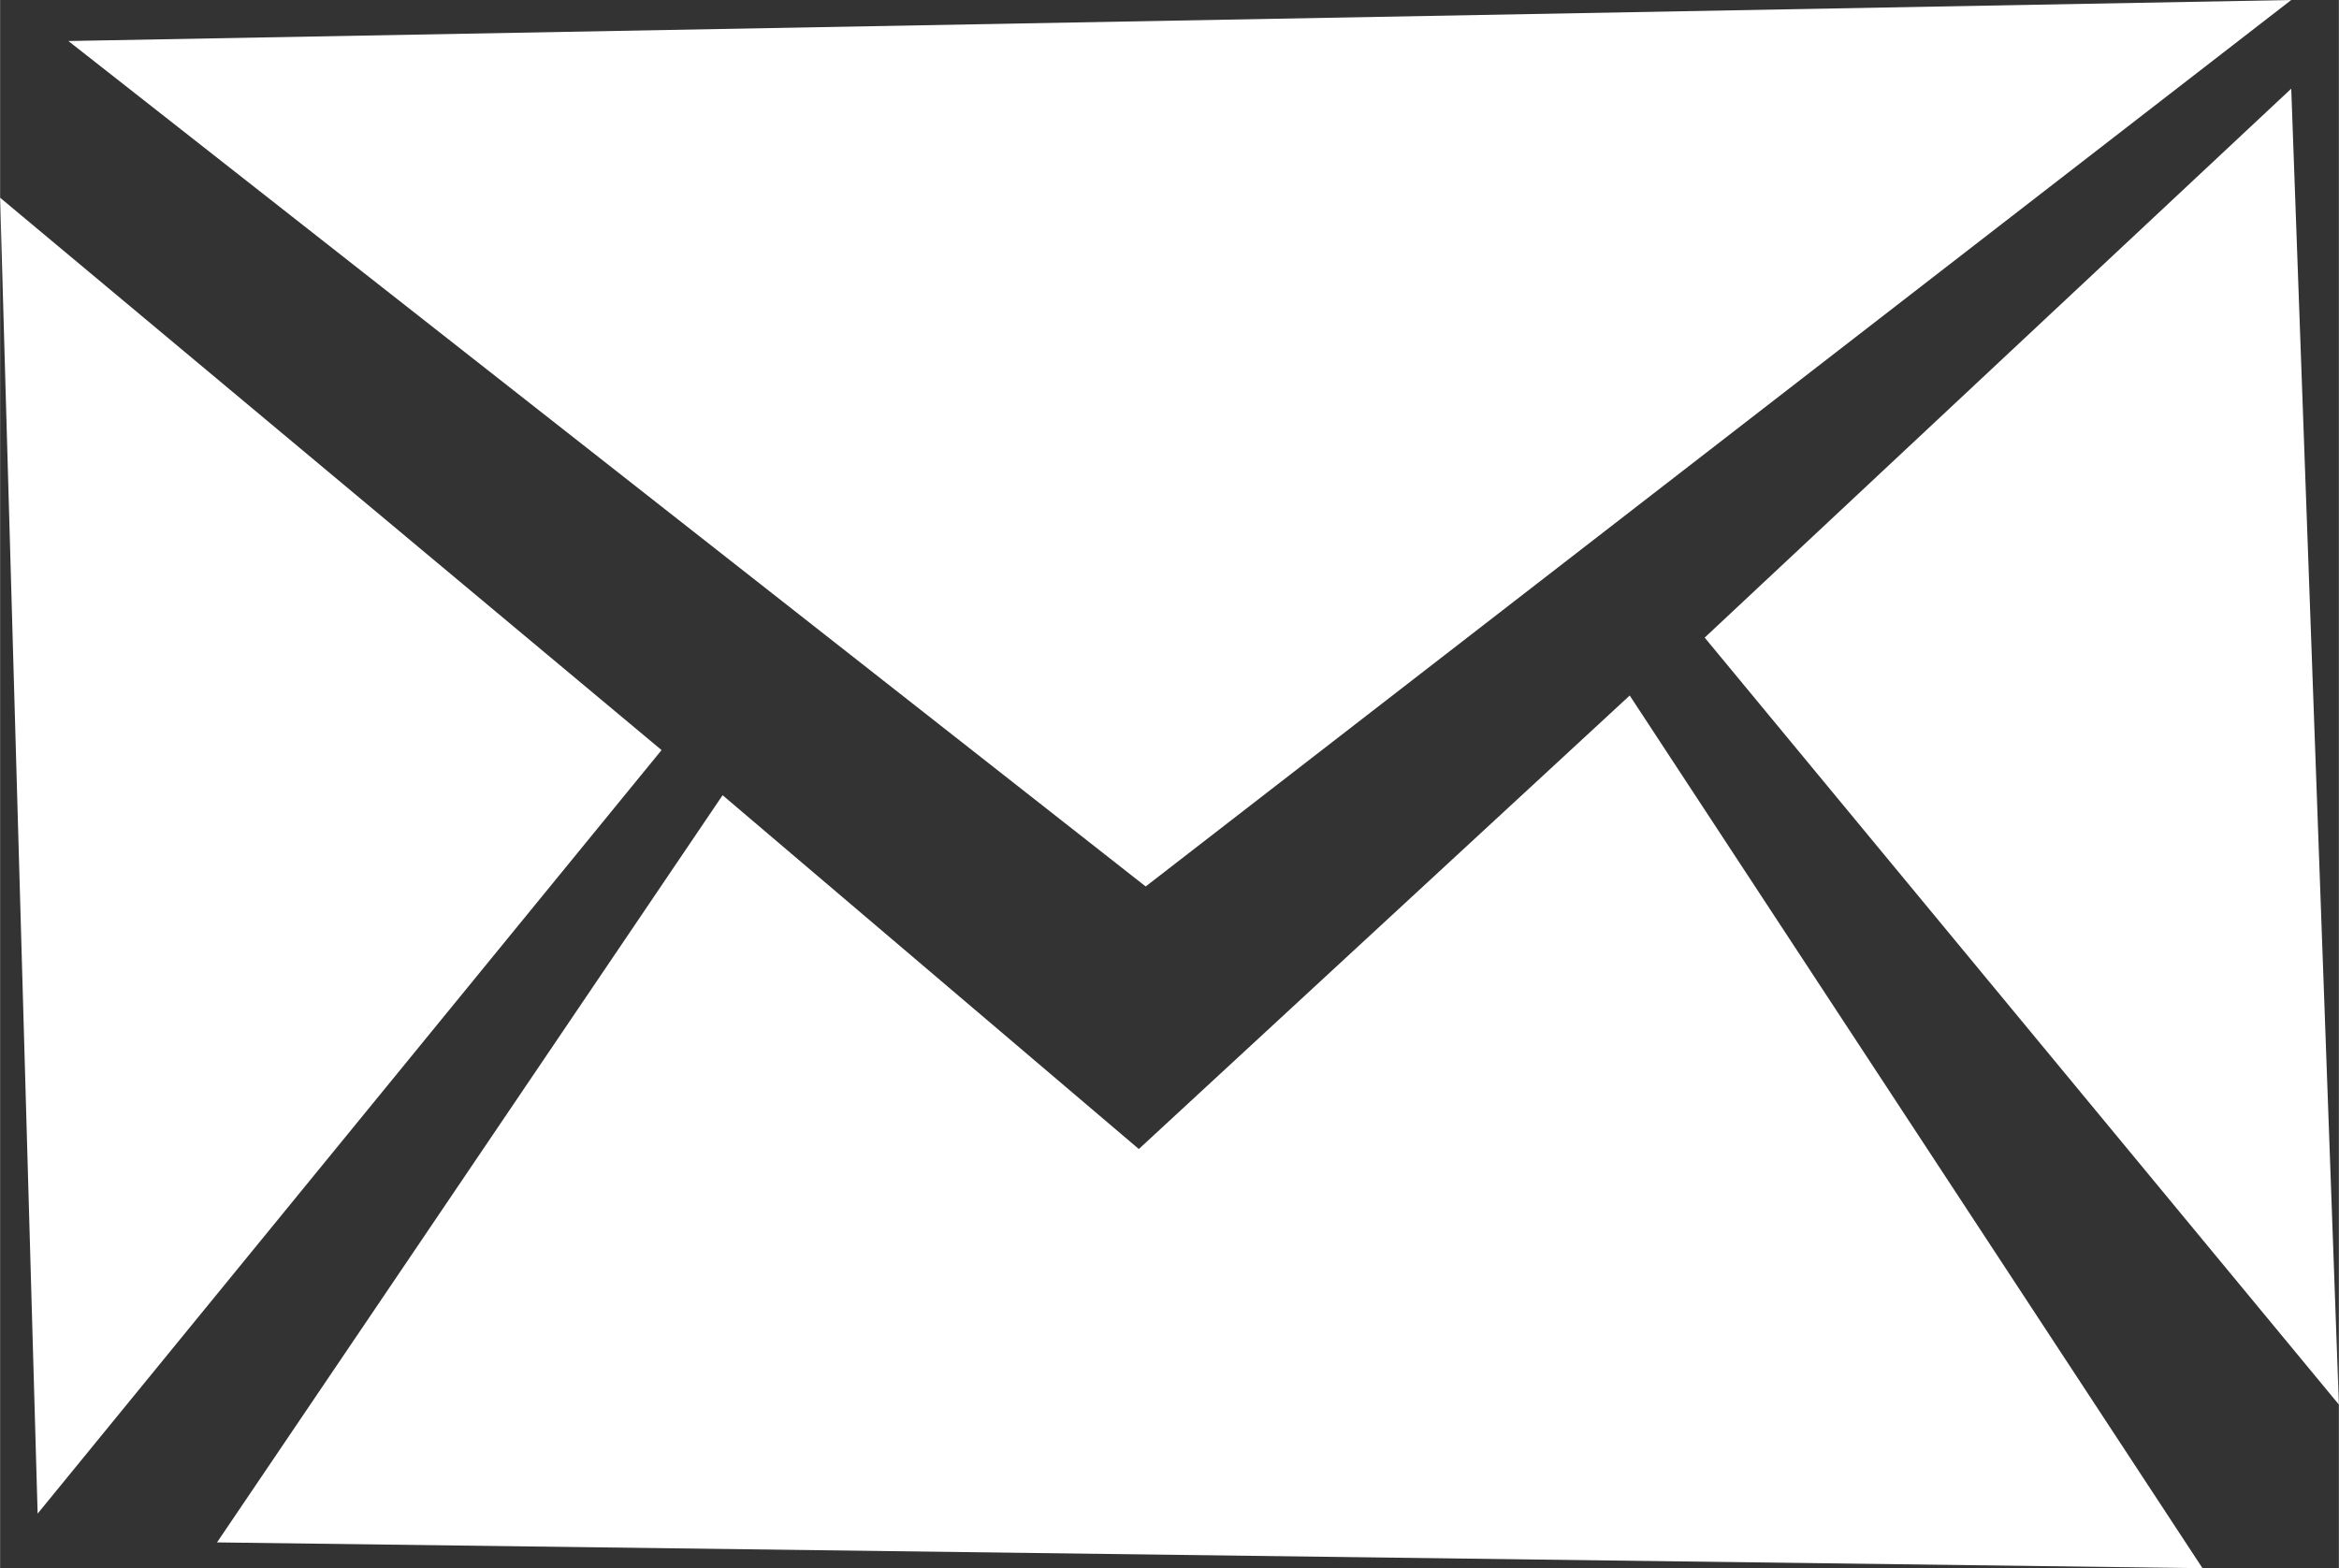
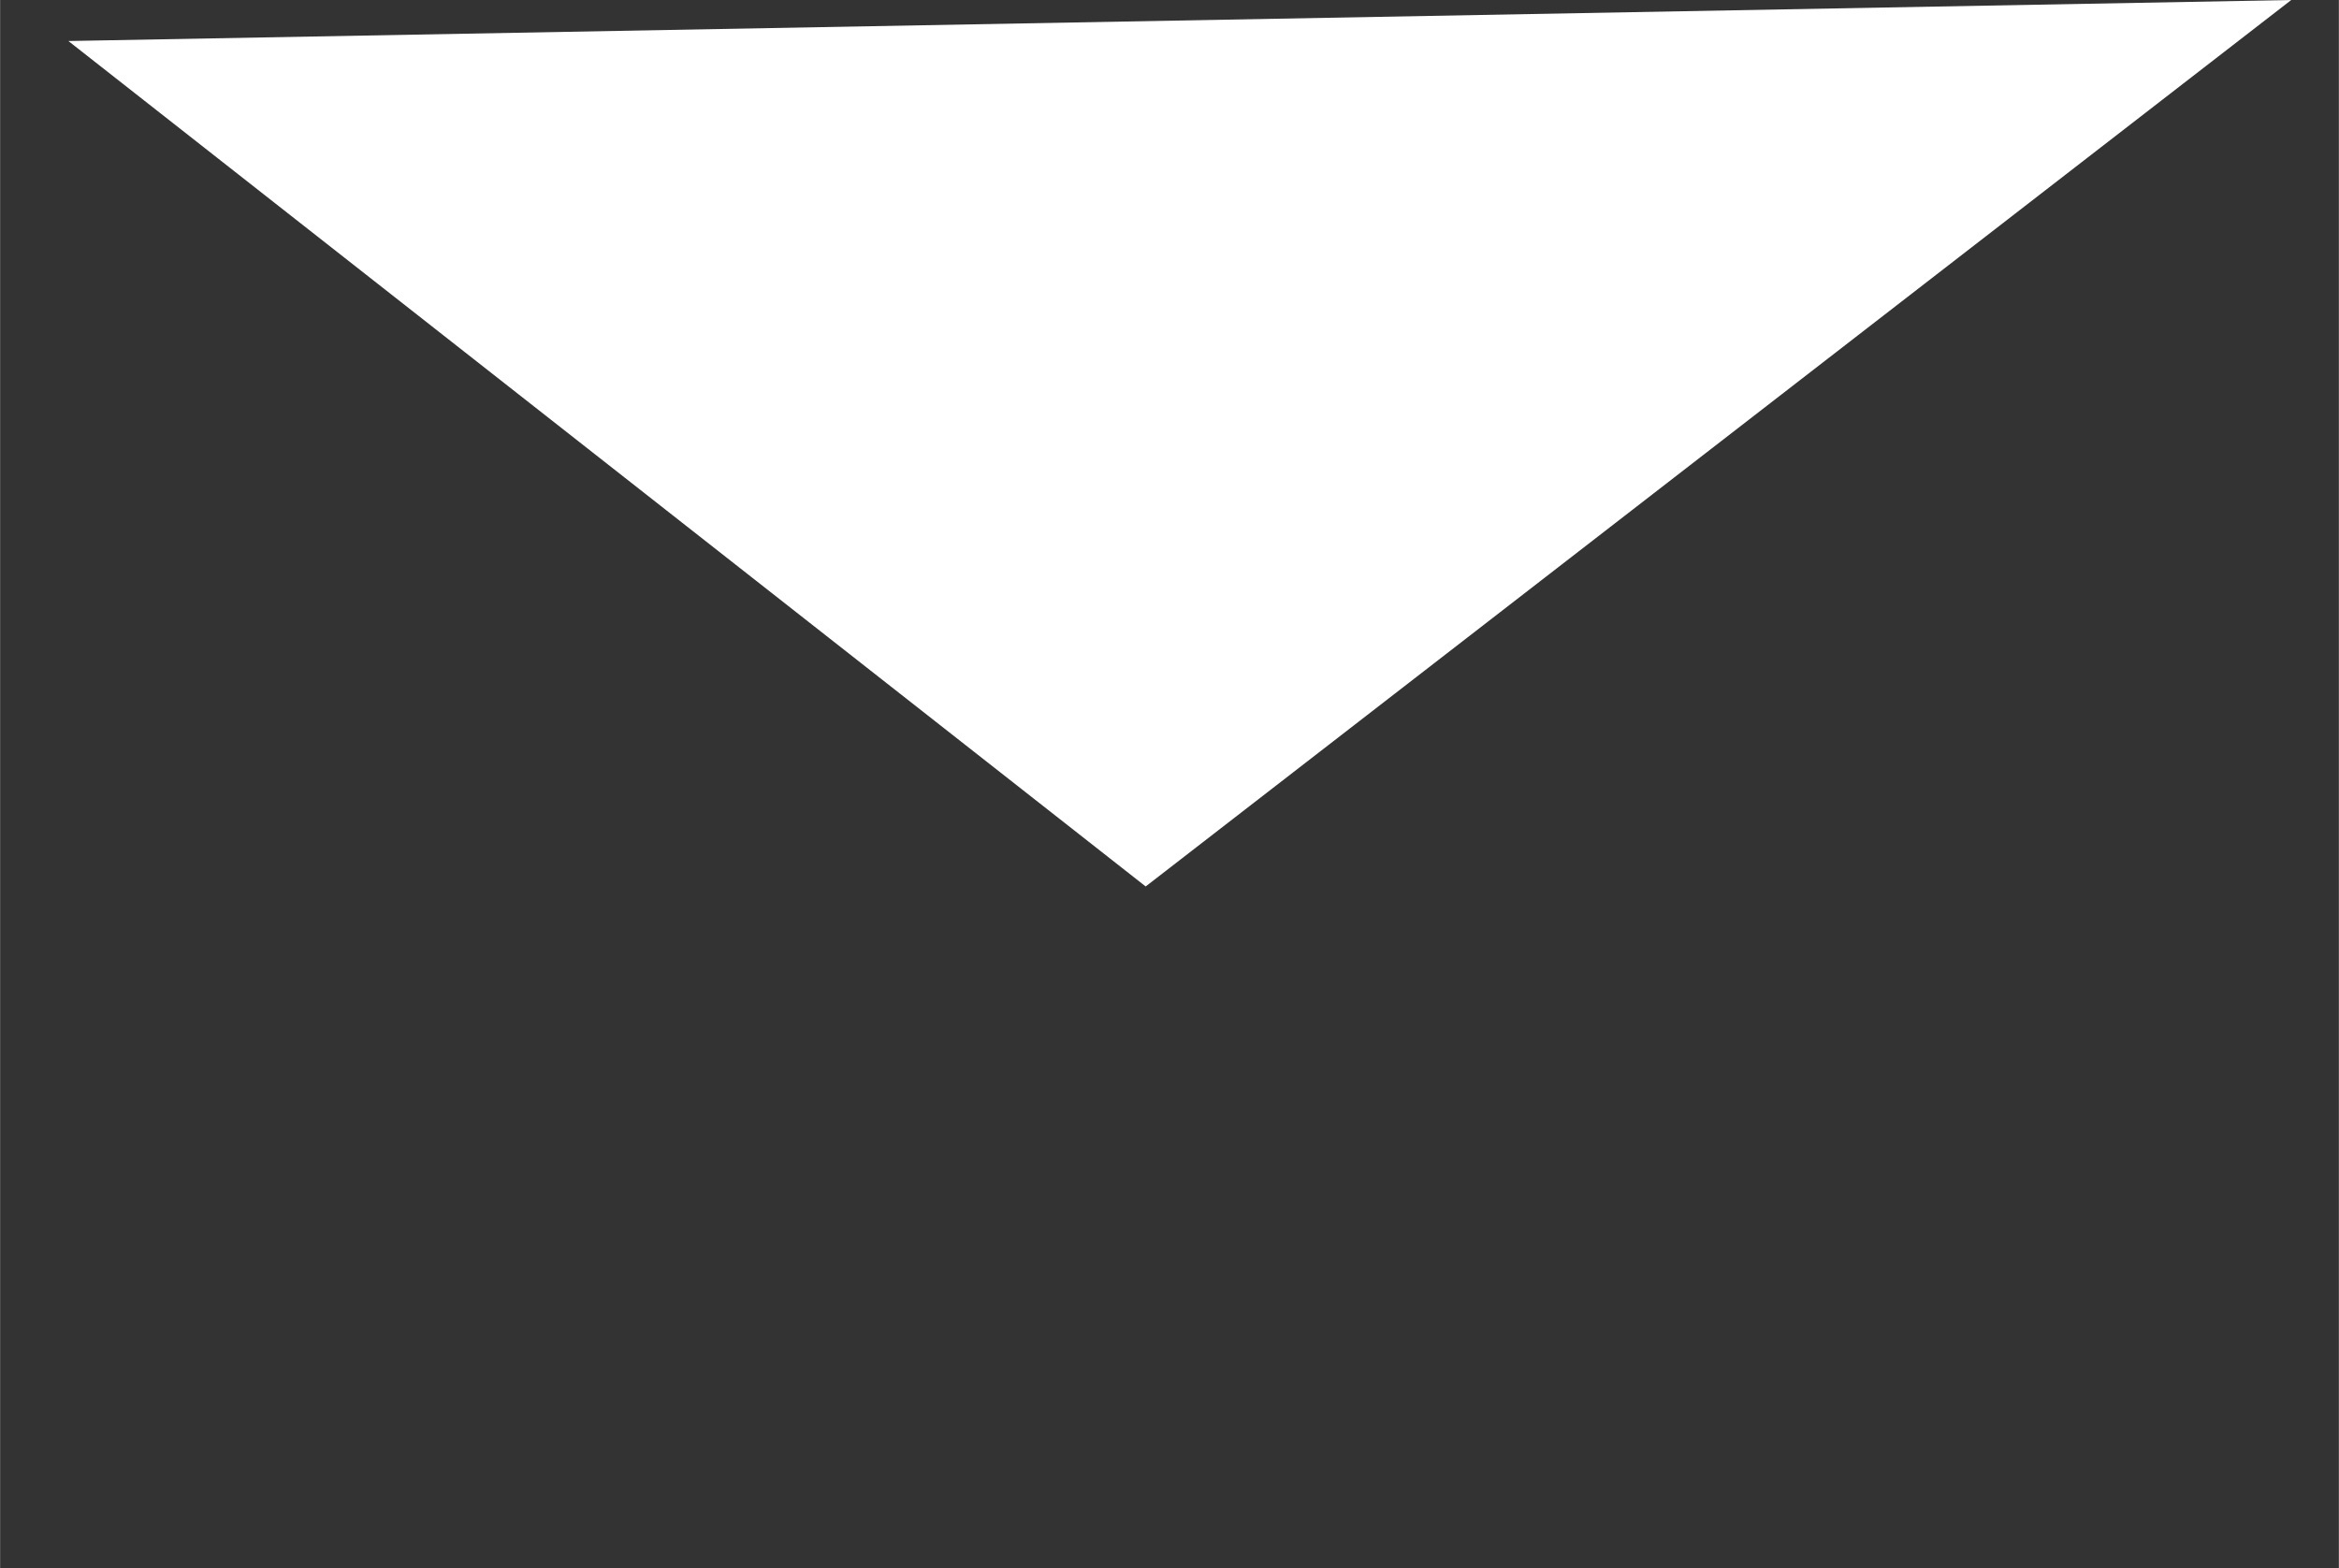
<svg xmlns="http://www.w3.org/2000/svg" xml:space="preserve" width="8.467mm" height="5.677mm" version="1.1" style="shape-rendering:geometricPrecision; text-rendering:geometricPrecision; image-rendering:optimizeQuality; fill-rule:evenodd; clip-rule:evenodd" viewBox="0 0 307.3 206.06" enable-background="new 0 0 32 32">
  <rect x="0" y="0" width="307.3" height="206.06" fill="#333333" stroke="none" />
  <defs>
    <style type="text/css">
   
    .fil0 {fill:#C4C4C4}
    .fil1 {fill:white}
   
  </style>
  </defs>
-   <rect class="fil0" x="-4234.37" y="446.16" width="7622.07" height="10779.79" />
  <g id="Ebene_x0020_1">
    <g id="_618253672">
-       <polygon class="fil1" points="-0,25.98 4.93,198.89 86.91,98.56 " />
      <polygon class="fil1" points="301.04,0 8.97,5.39 150.52,116.48 " />
-       <polygon class="fil1" points="149.62,150.98 94.93,104.49 28.5,202.67 289.38,206.06 214.12,91.39 " />
-       <polygon class="fil1" points="223.97,83.78 307.3,184.56 301.04,11.65 " />
    </g>
  </g>
</svg>